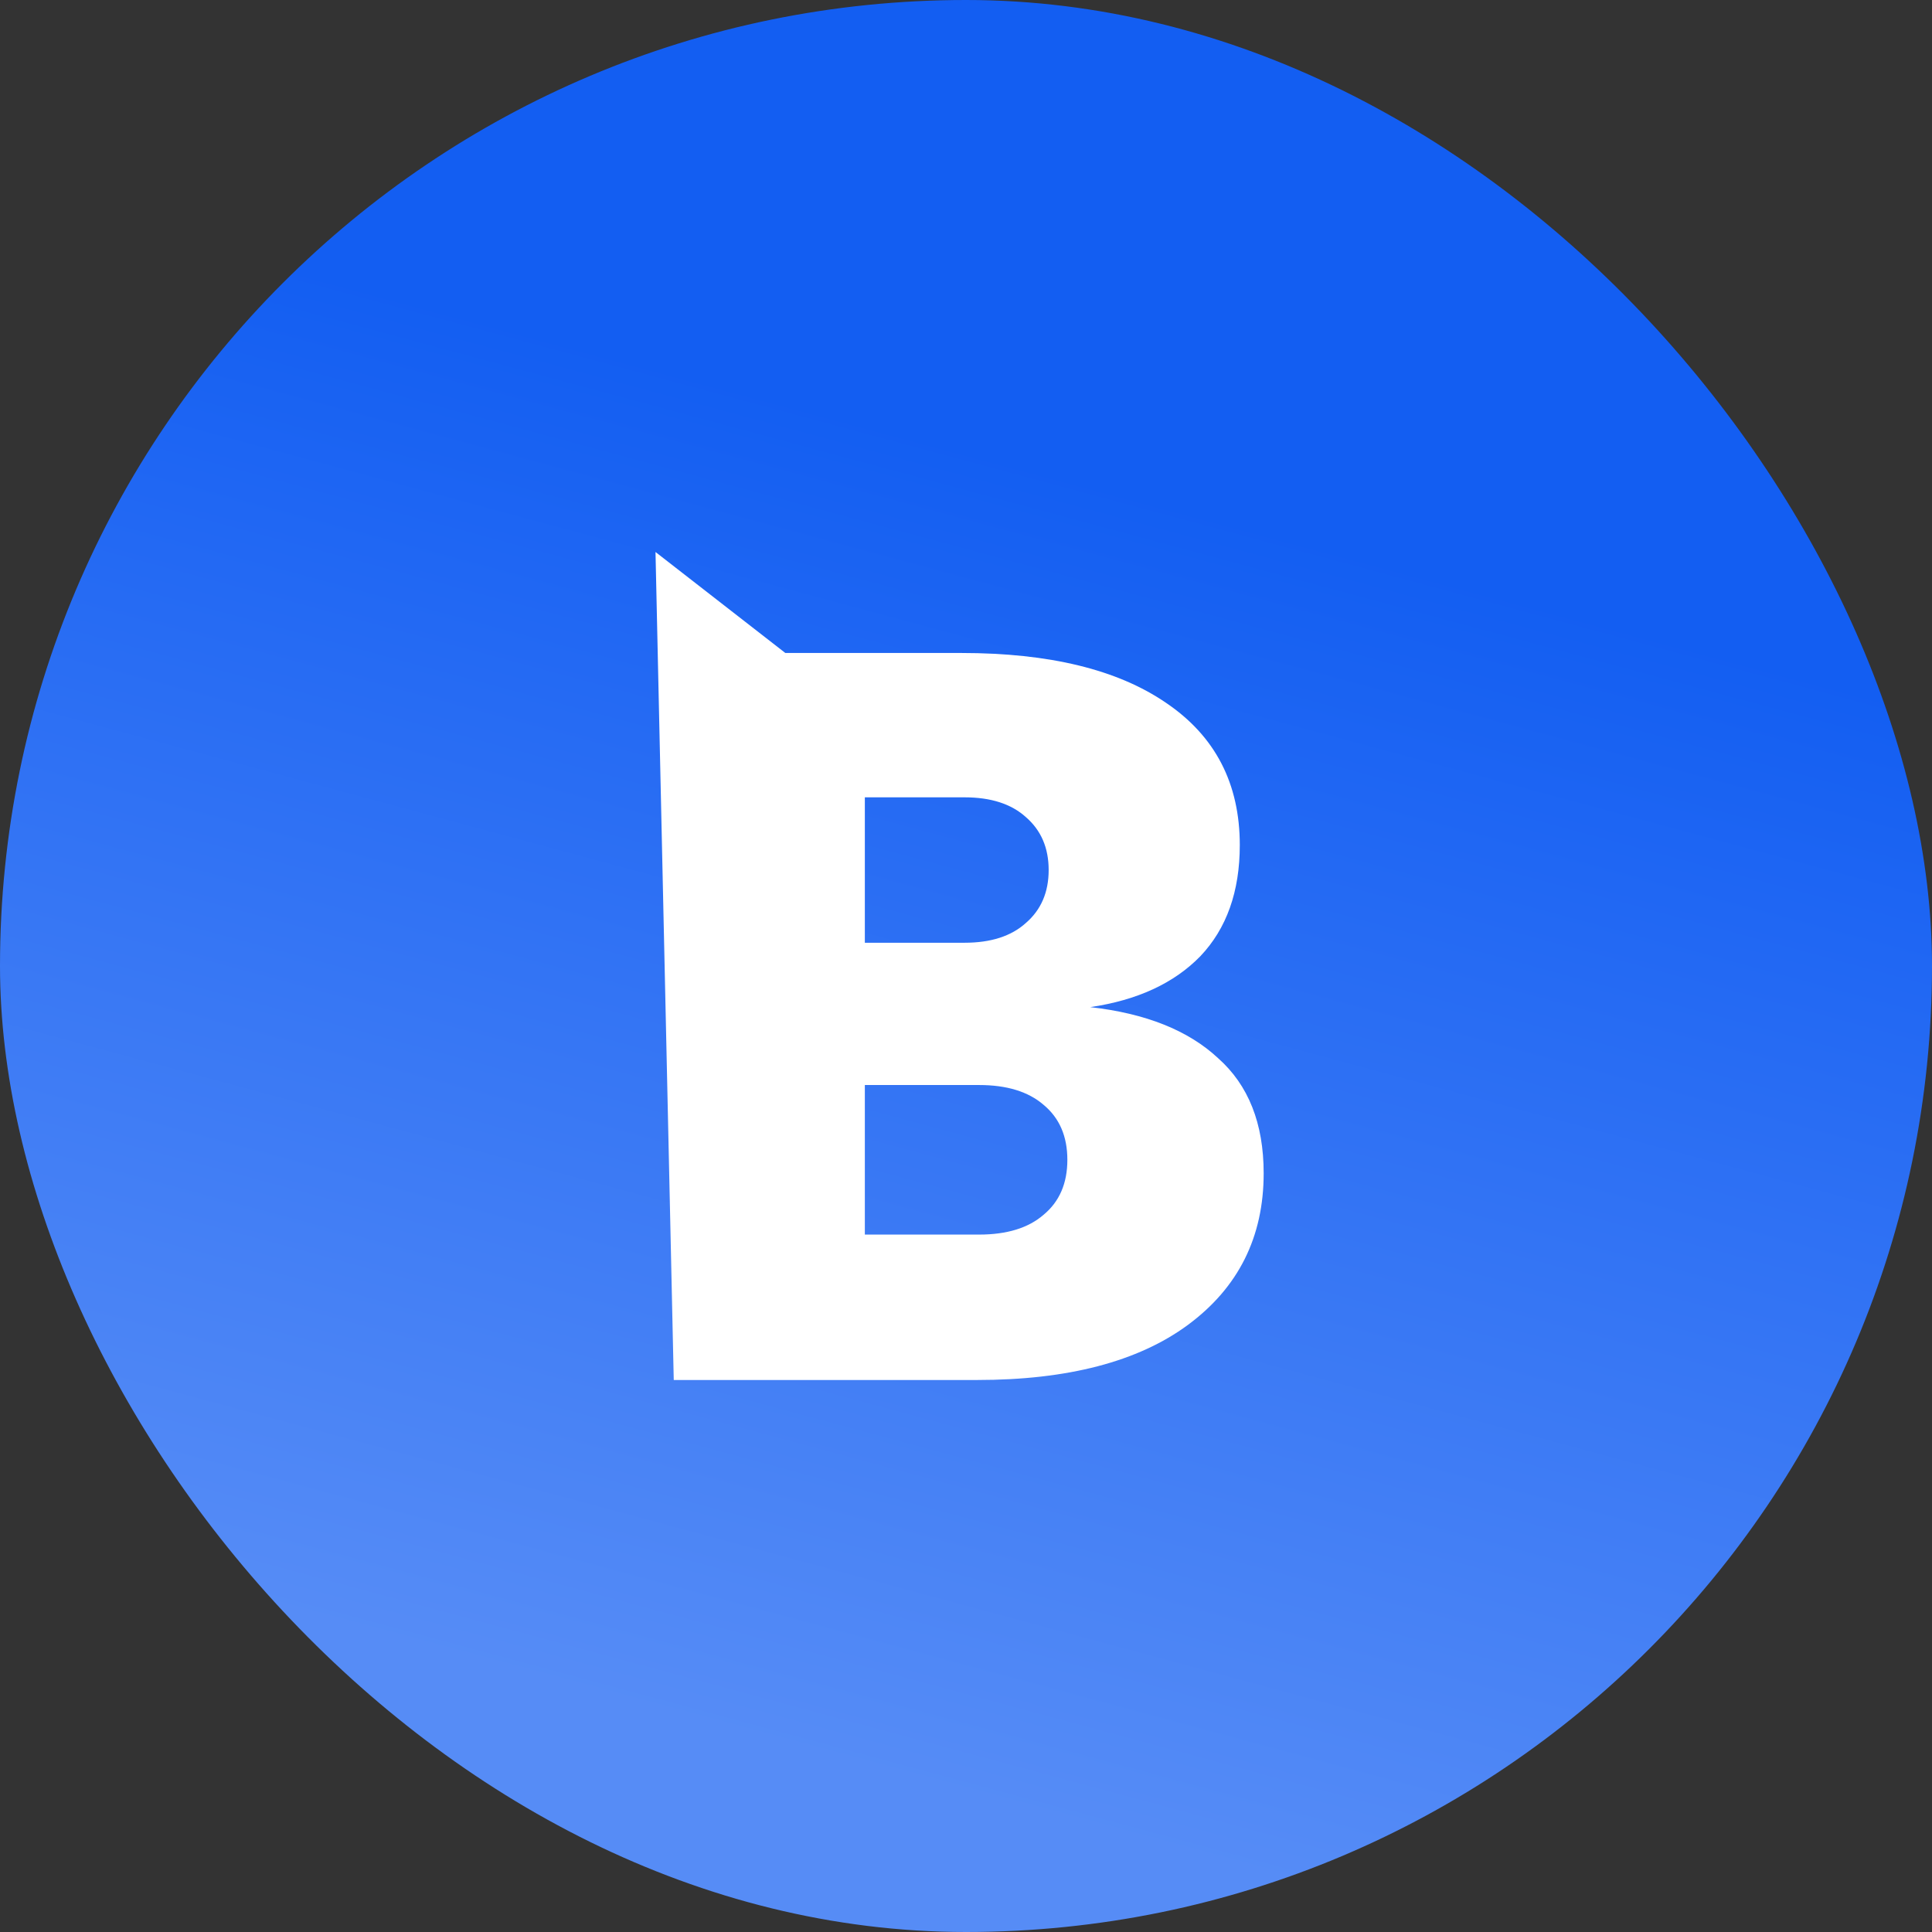
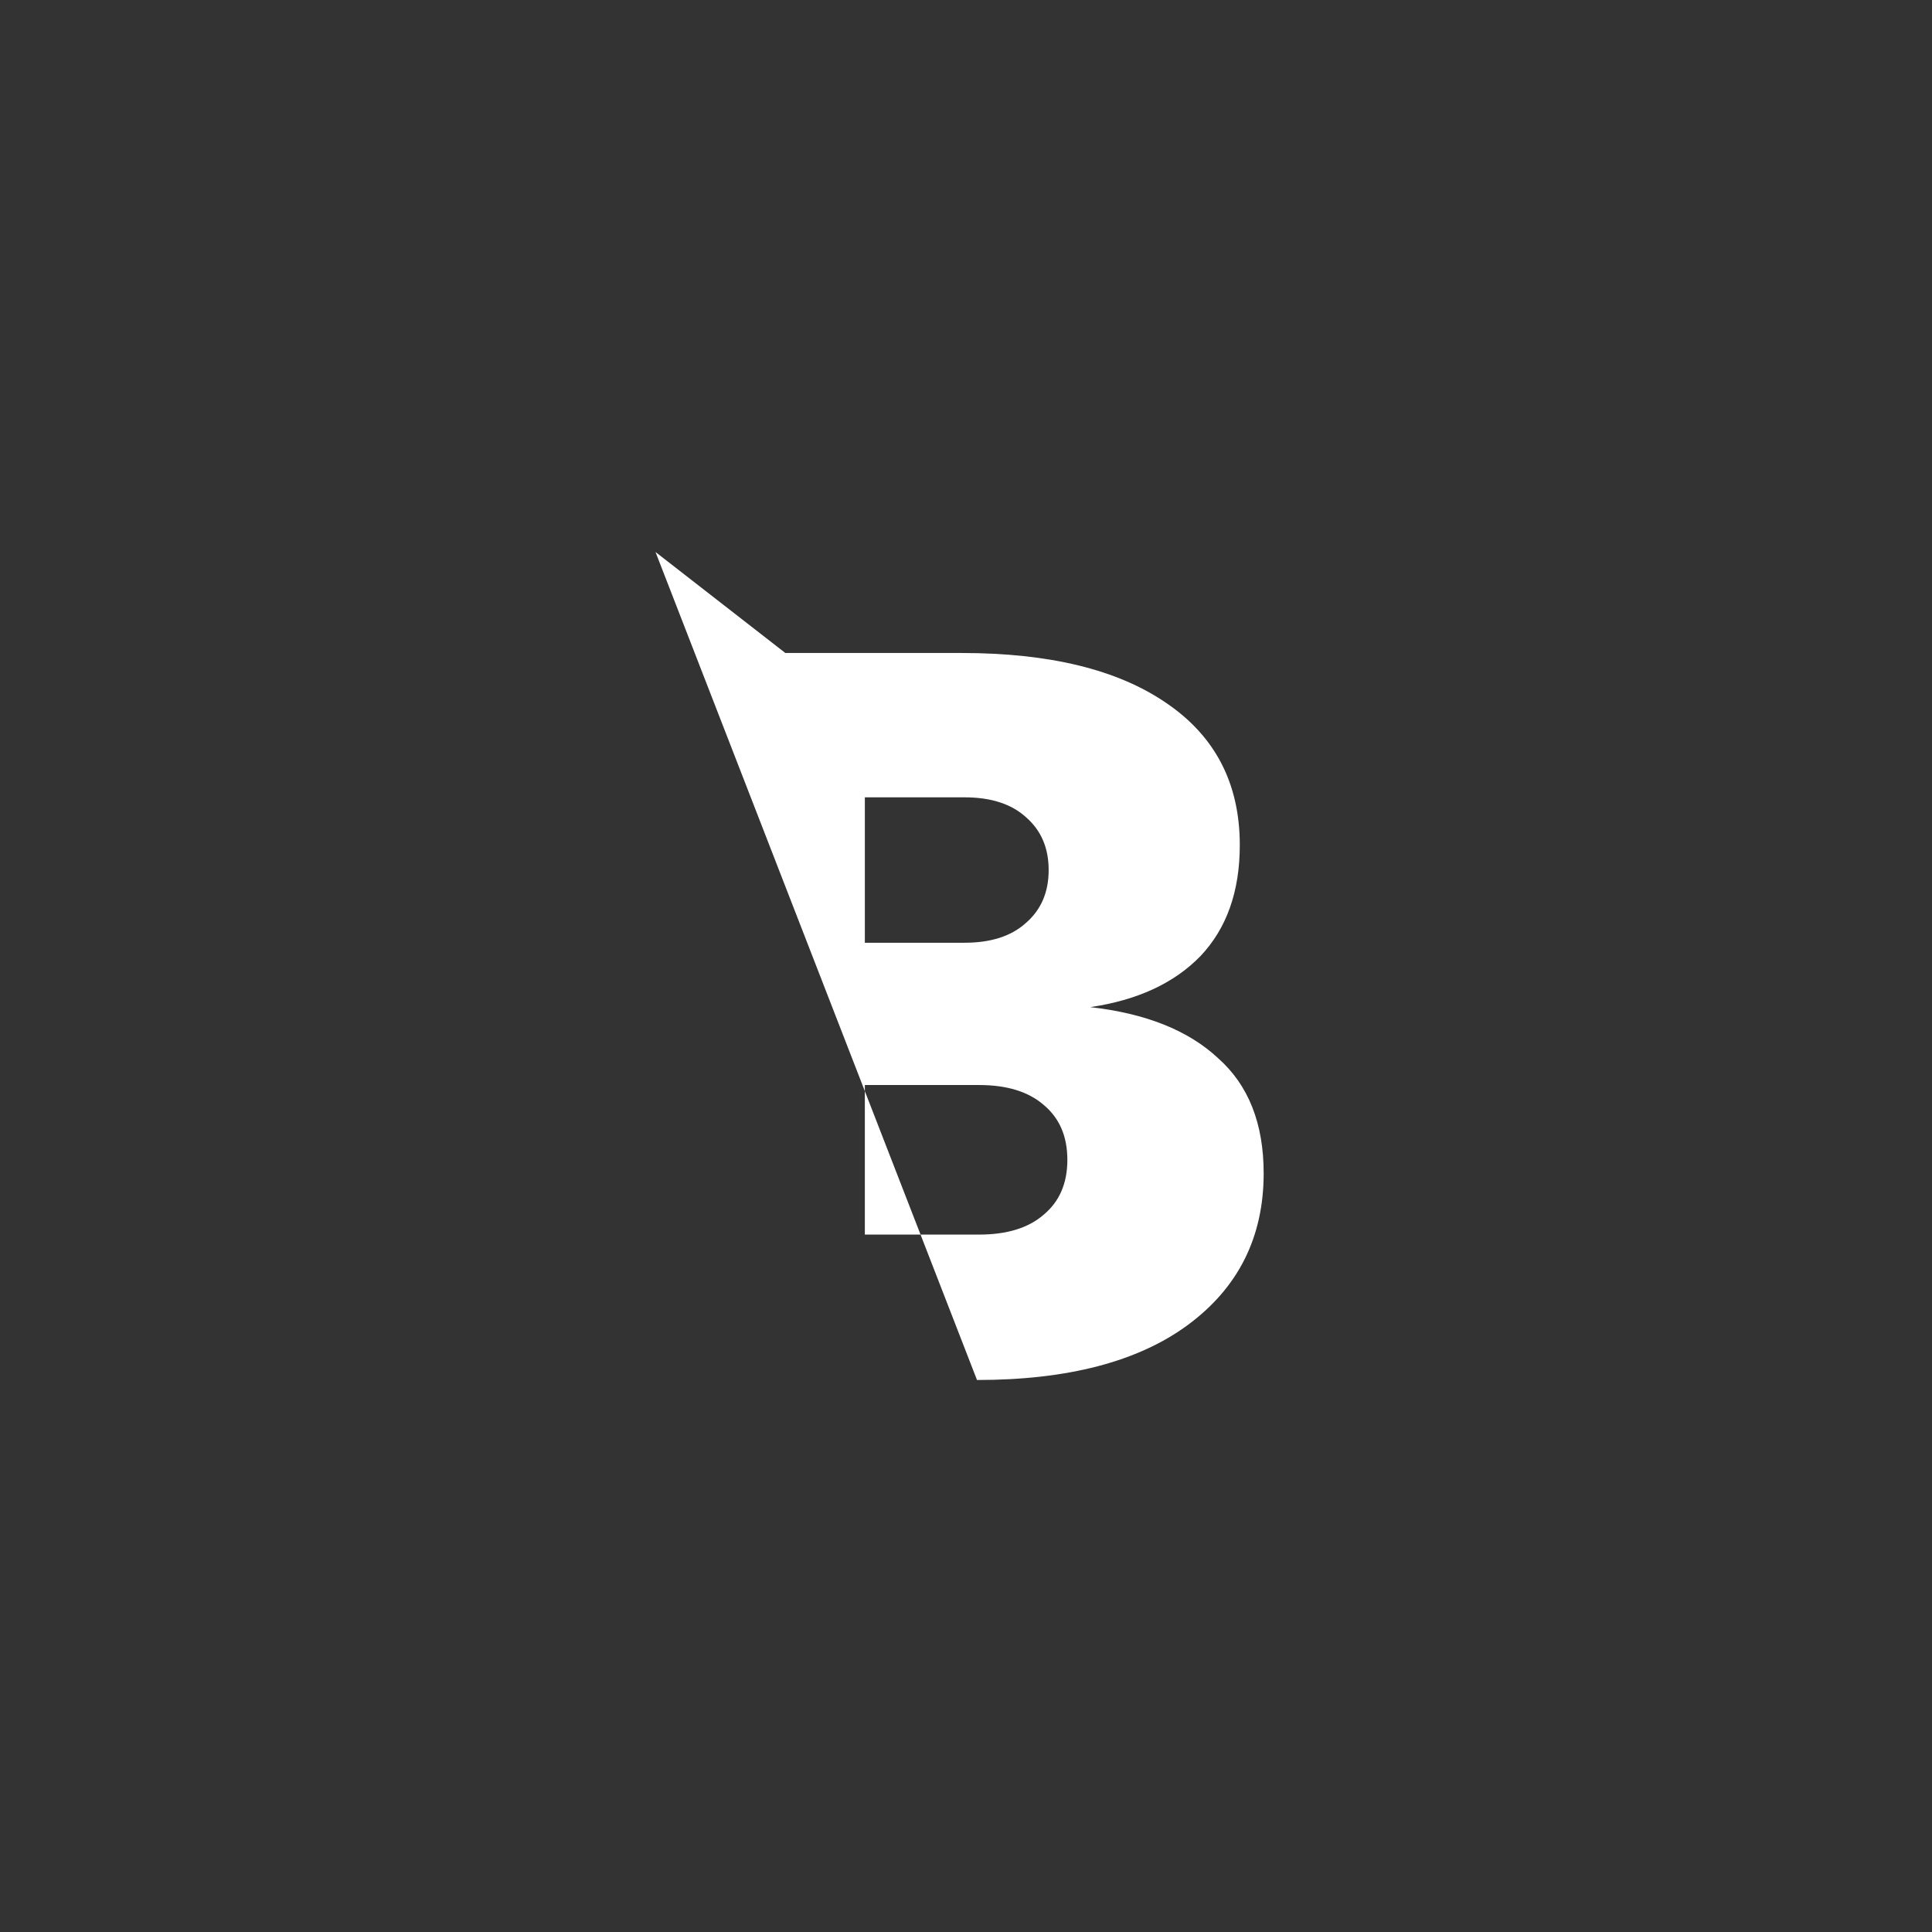
<svg xmlns="http://www.w3.org/2000/svg" width="56" height="56" viewBox="0 0 56 56" fill="none">
  <rect x="0" y="0" width="56" height="56" fill="#333333" stroke="none" />
-   <rect width="56" height="56" rx="28" fill="url(#paint0_linear_712_7589)" />
-   <path d="M27.868 18.927C30.417 18.927 32.393 19.409 33.798 20.372C35.223 21.335 35.936 22.71 35.936 24.496C35.936 25.841 35.554 26.915 34.792 27.717C34.029 28.5 32.965 28.992 31.601 29.192C33.206 29.373 34.441 29.865 35.303 30.668C36.187 31.45 36.628 32.564 36.628 34.009C36.628 35.856 35.896 37.321 34.431 38.404C32.986 39.468 30.948 40 28.319 40H19.529L19 16L22.763 18.927H27.868ZM25.068 27.326H27.958C28.721 27.326 29.313 27.135 29.734 26.754C30.176 26.373 30.396 25.861 30.396 25.219C30.396 24.576 30.176 24.065 29.734 23.683C29.313 23.302 28.721 23.111 27.958 23.111H25.068V27.326ZM25.068 35.785H28.38C29.182 35.785 29.805 35.595 30.246 35.213C30.708 34.832 30.938 34.3 30.938 33.618C30.938 32.935 30.708 32.404 30.246 32.022C29.805 31.641 29.182 31.45 28.38 31.45H25.068V35.785Z" fill="white" />
+   <path d="M27.868 18.927C30.417 18.927 32.393 19.409 33.798 20.372C35.223 21.335 35.936 22.71 35.936 24.496C35.936 25.841 35.554 26.915 34.792 27.717C34.029 28.5 32.965 28.992 31.601 29.192C33.206 29.373 34.441 29.865 35.303 30.668C36.187 31.45 36.628 32.564 36.628 34.009C36.628 35.856 35.896 37.321 34.431 38.404C32.986 39.468 30.948 40 28.319 40L19 16L22.763 18.927H27.868ZM25.068 27.326H27.958C28.721 27.326 29.313 27.135 29.734 26.754C30.176 26.373 30.396 25.861 30.396 25.219C30.396 24.576 30.176 24.065 29.734 23.683C29.313 23.302 28.721 23.111 27.958 23.111H25.068V27.326ZM25.068 35.785H28.38C29.182 35.785 29.805 35.595 30.246 35.213C30.708 34.832 30.938 34.3 30.938 33.618C30.938 32.935 30.708 32.404 30.246 32.022C29.805 31.641 29.182 31.45 28.38 31.45H25.068V35.785Z" fill="white" />
  <defs>
    <linearGradient id="paint0_linear_712_7589" x1="28" y1="12.929" x2="18.143" y2="49.417" gradientUnits="userSpaceOnUse">
      <stop stop-color="#135EF2" />
      <stop offset="1" stop-color="#568CF6" />
    </linearGradient>
  </defs>
</svg>